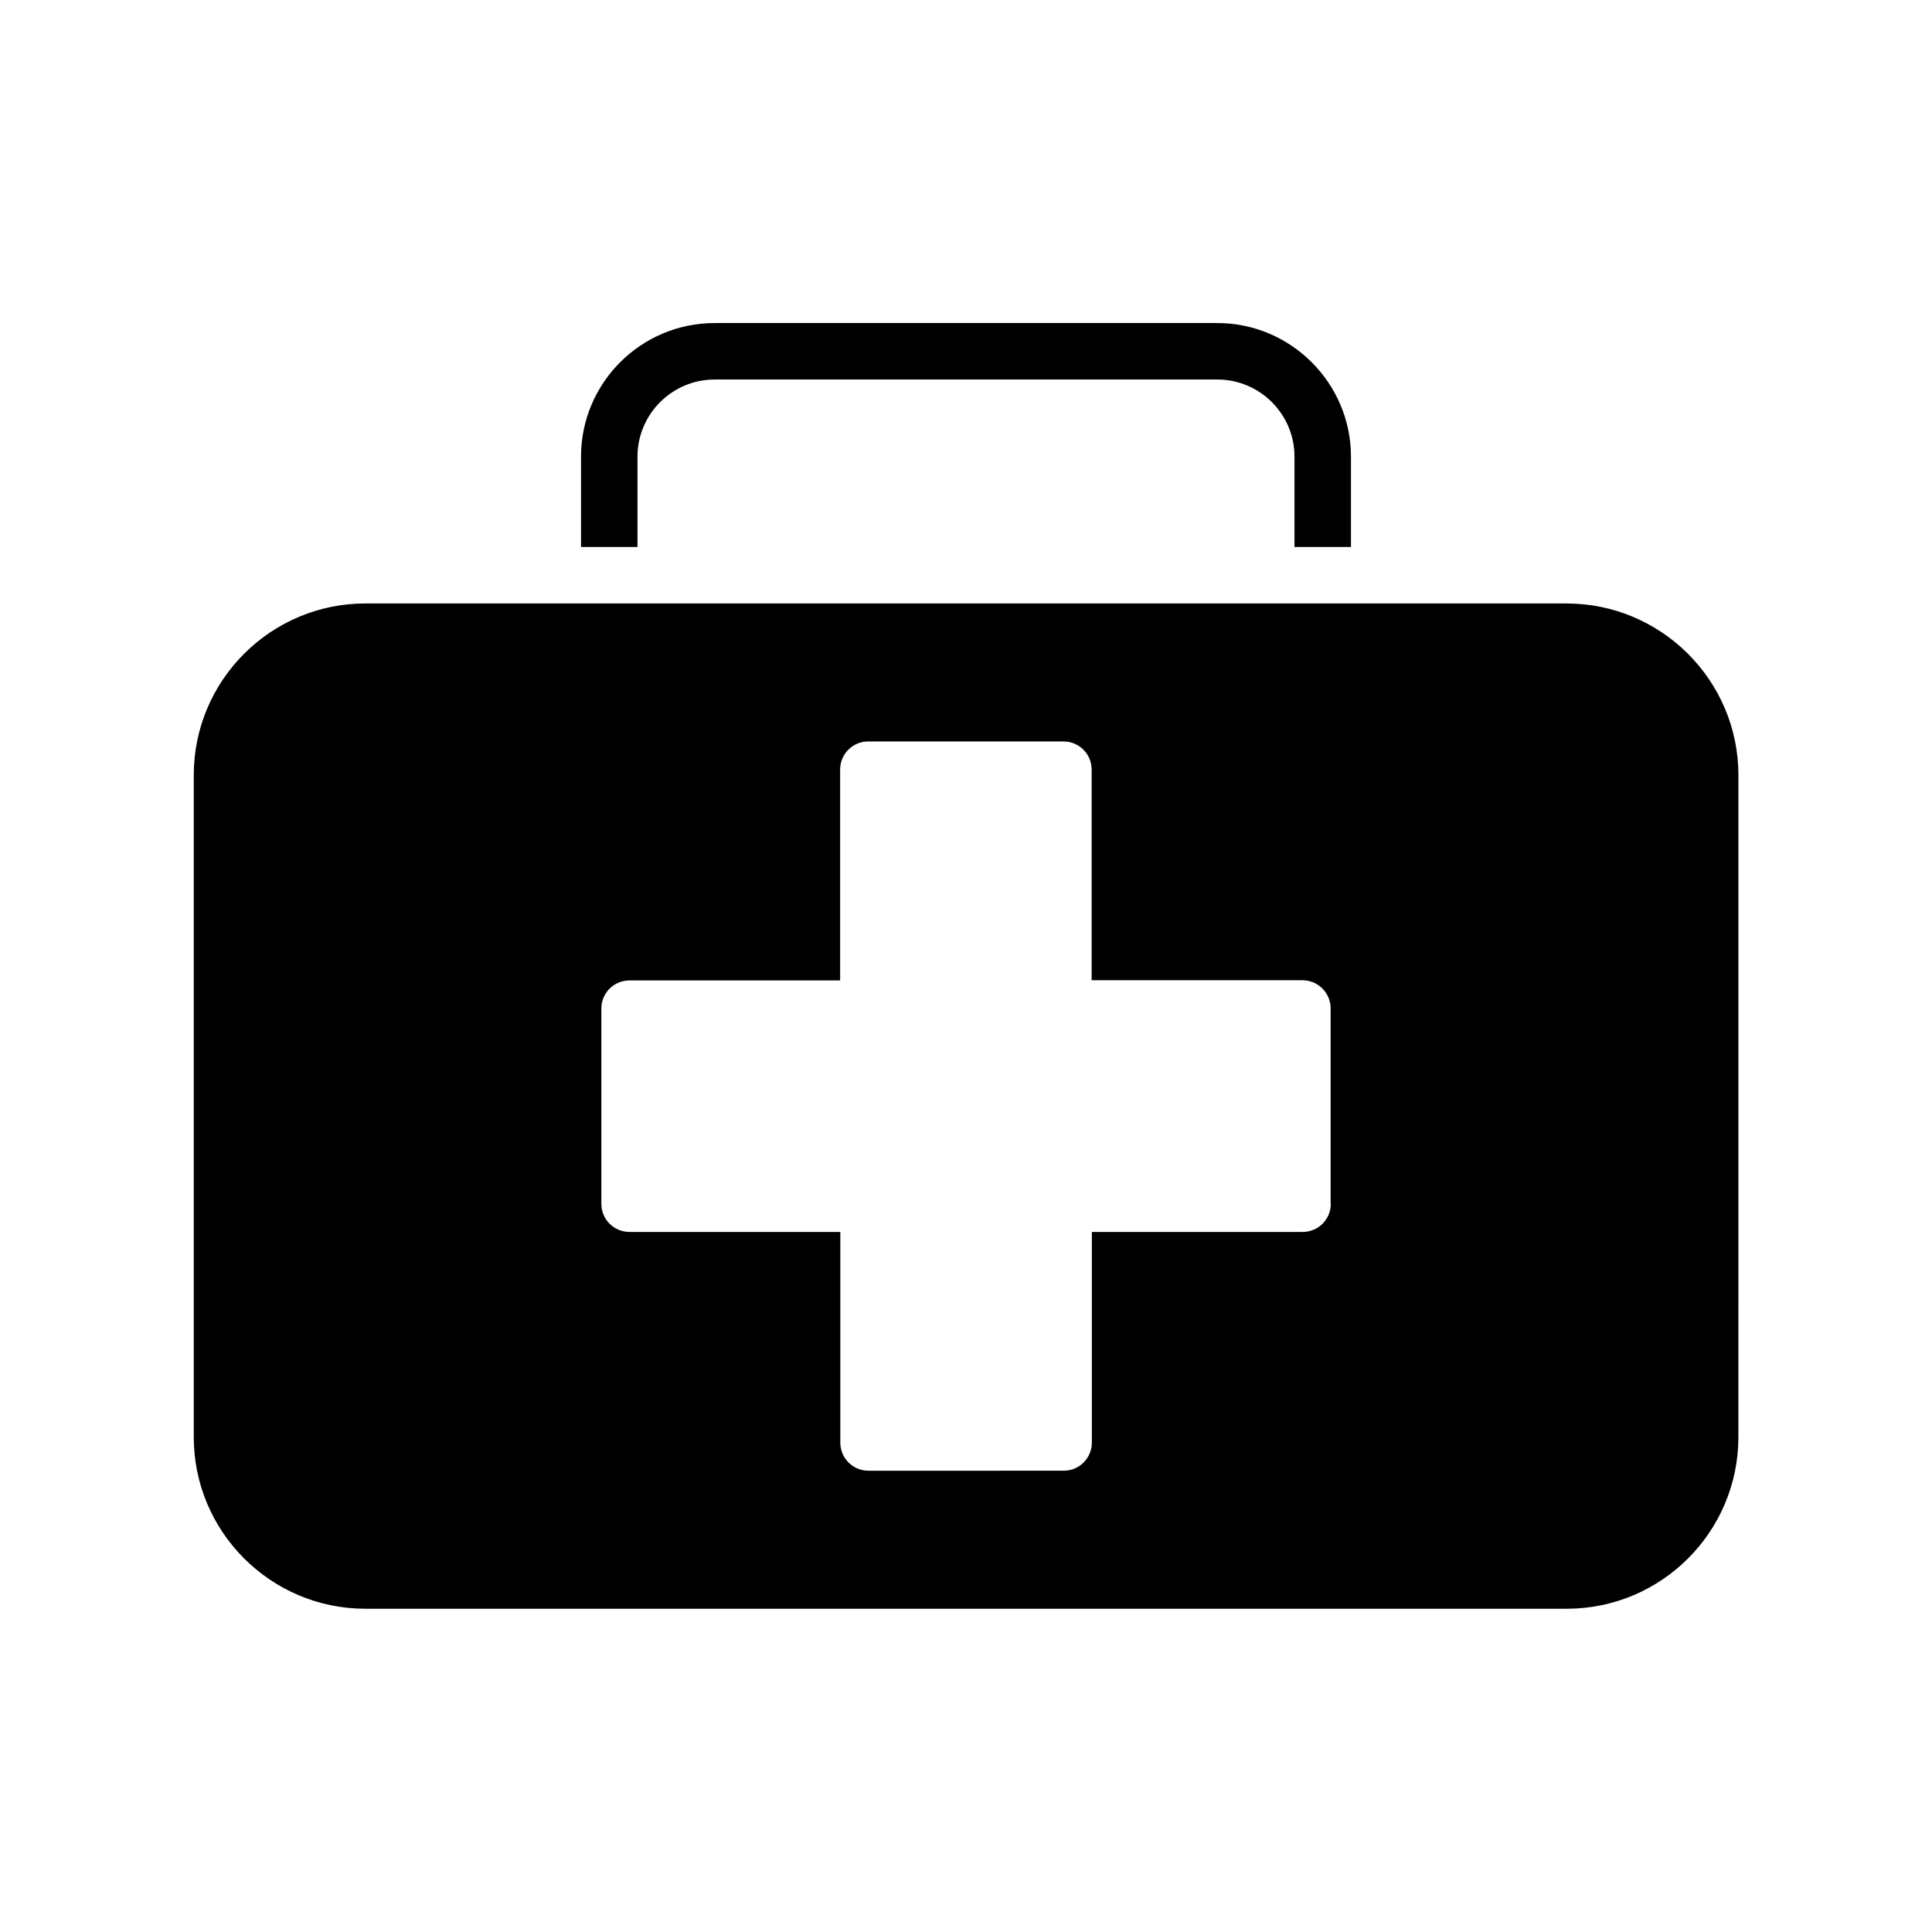
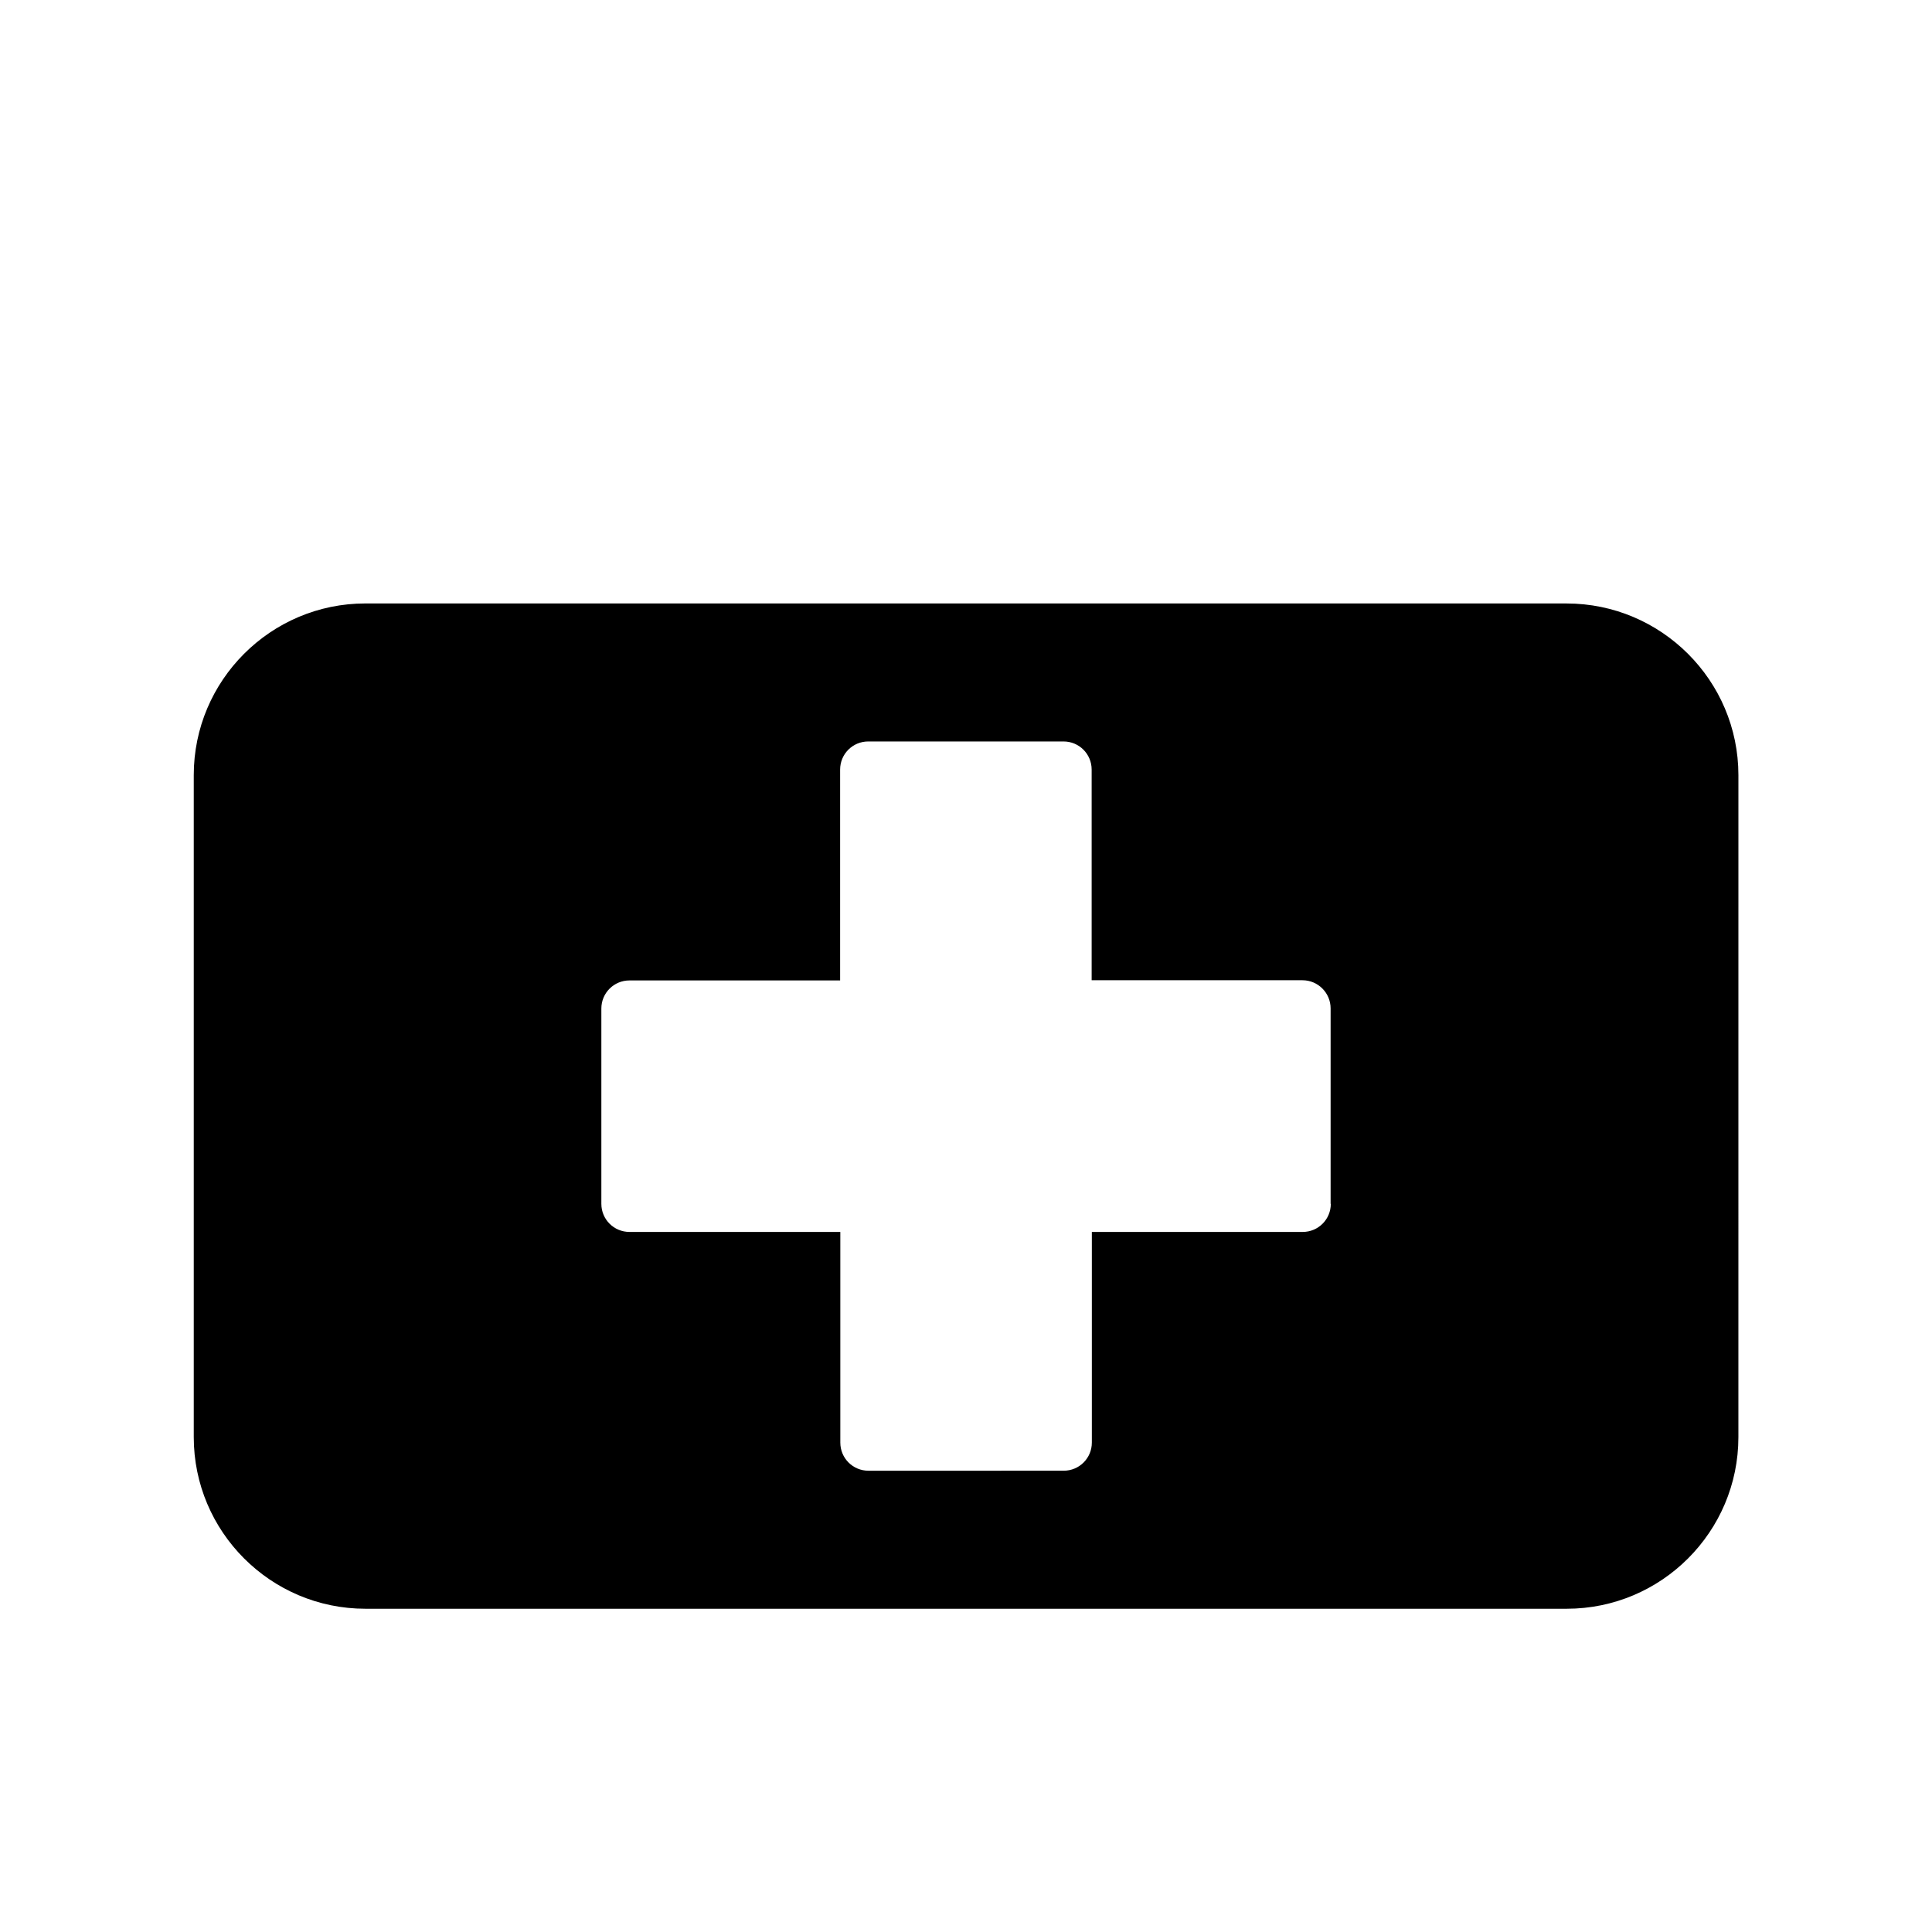
<svg xmlns="http://www.w3.org/2000/svg" fill="#000000" width="800px" height="800px" version="1.1" viewBox="144 144 512 512">
  <g>
    <path d="m559.15 303.92h-318.31c-25.09 0-45.492 20.402-45.492 45.492v175.43c0 25.09 20.402 45.492 45.492 45.492h318.36c25.09 0 45.492-20.402 45.492-45.492l0.004-175.42c0-25.09-20.453-45.496-45.543-45.496zm-62.473 159.1c0 4.133-3.324 7.457-7.457 7.457h-55.871v55.82c0 4.133-3.324 7.457-7.457 7.457l-51.742 0.004c-4.133 0-7.457-3.324-7.457-7.457v-55.824h-55.871c-4.133 0-7.457-3.324-7.457-7.457v-51.738c0-4.133 3.324-7.457 7.457-7.457h55.82v-55.875c0-4.133 3.324-7.457 7.457-7.457h51.742c4.133 0 7.457 3.324 7.457 7.457v55.82l55.871 0.004c4.133 0 7.457 3.375 7.457 7.457v51.789z" />
-     <path d="m502.02 265.03v23.93h-14.965v-23.93c0-11.285-9.168-20.453-20.453-20.453h-133.21c-11.285 0-20.453 9.168-20.453 20.453v23.93h-14.965v-23.93c0-19.547 15.871-35.418 35.418-35.418h133.21c19.496 0 35.418 15.922 35.418 35.418z" />
  </g>
</svg>